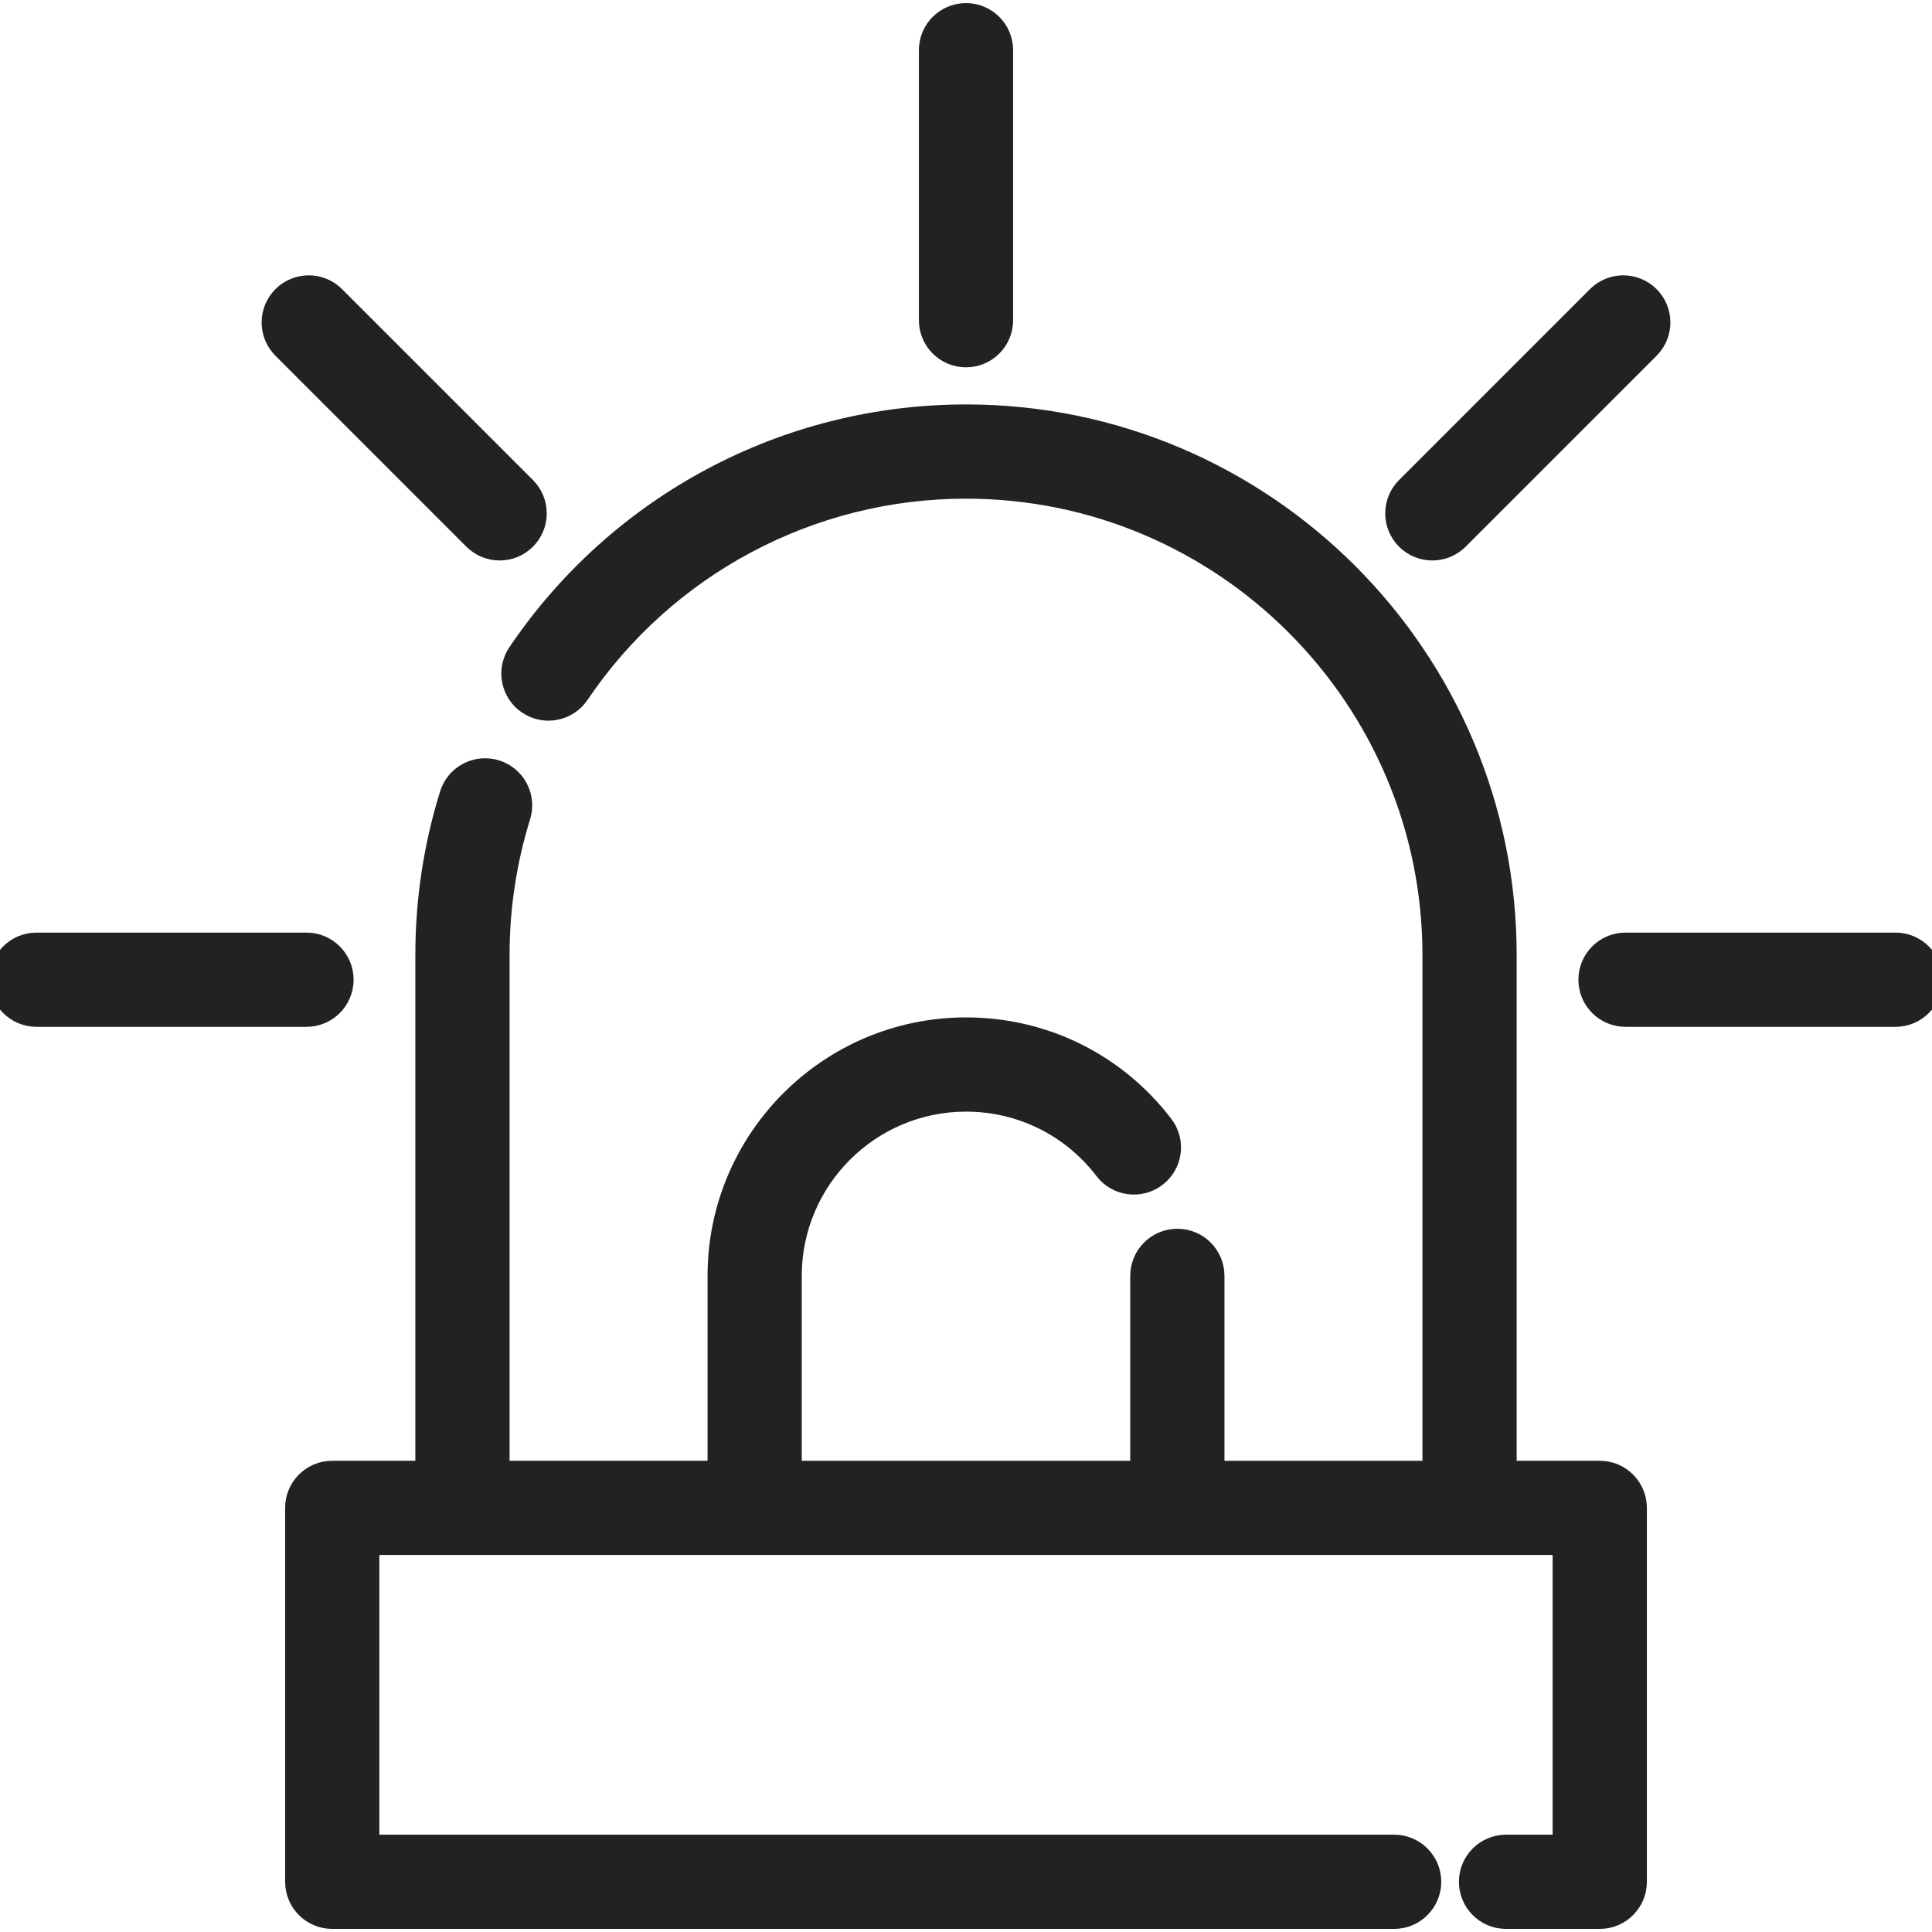
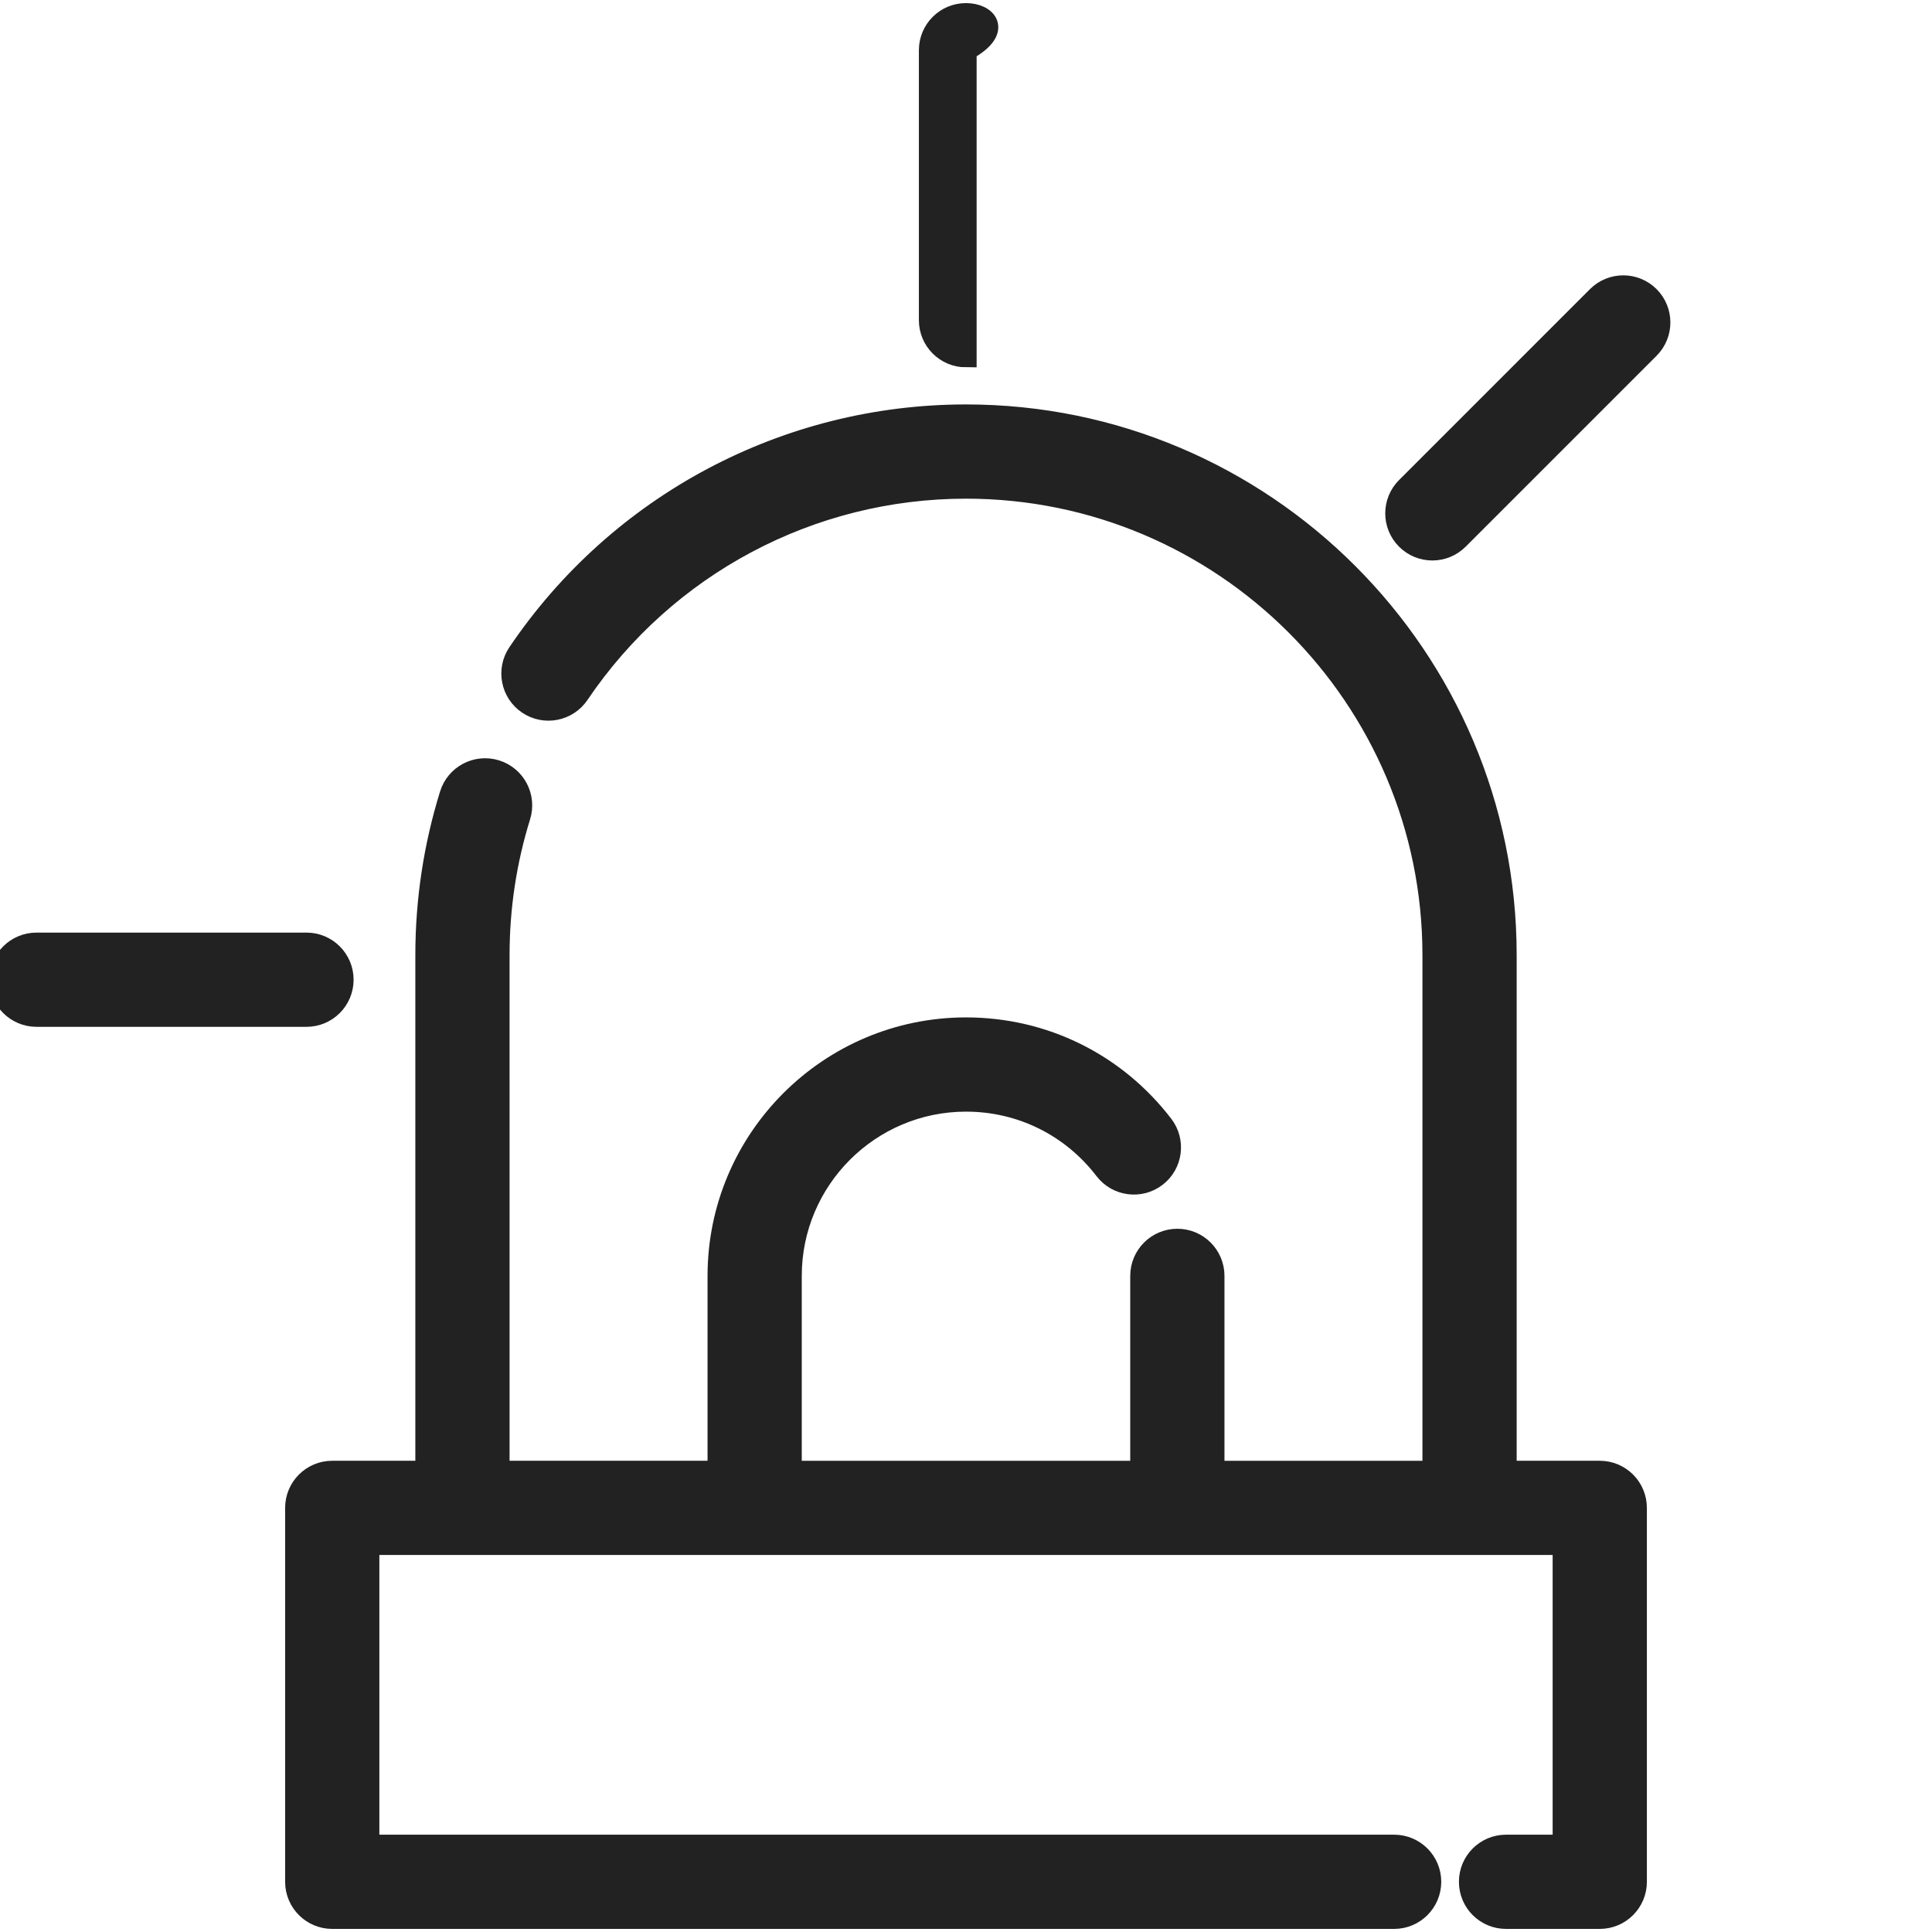
<svg xmlns="http://www.w3.org/2000/svg" fill="#222" height="64px" width="64px" version="1.1" id="Layer_1" viewBox="0 0 512.00 512.00" xml:space="preserve" stroke="#222" stroke-width="5.632">
  <g id="SVGRepo_bgCarrier" stroke-width="0" />
  <g id="SVGRepo_tracerCarrier" stroke-linecap="round" stroke-linejoin="round" />
  <g id="SVGRepo_iconCarrier">
    <g>
      <g>
        <path d="M423.953,389.934h-24.836V253.111c0-78.915-64.203-143.117-143.117-143.117c-47.617,0-91.979,23.586-118.67,63.093 c-2.99,4.426-1.826,10.437,2.599,13.427c4.426,2.989,10.437,1.827,13.427-2.599c23.089-34.176,61.46-54.579,102.645-54.579 c68.252,0,123.778,55.526,123.778,123.778v136.822h-58.098v-51.816c0-5.34-4.329-9.67-9.67-9.67c-5.34,0-9.67,4.329-9.67,9.67 v51.816H209.66v-51.816c0-25.552,20.79-46.341,46.342-46.341c14.539,0,27.958,6.631,36.814,18.189 c3.248,4.24,9.32,5.044,13.557,1.796c4.239-3.248,5.044-9.318,1.796-13.557c-12.546-16.377-31.56-25.768-52.166-25.768 c-36.216,0-65.68,29.464-65.68,65.68v51.816h-58.098V253.111c0-12.559,1.872-24.944,5.563-36.81 c1.586-5.099-1.262-10.519-6.361-12.105c-5.097-1.583-10.519,1.262-12.105,6.361c-4.27,13.728-6.436,28.046-6.436,42.554v136.822 H88.047c-5.34,0-9.67,4.329-9.67,9.67v99.093c0,5.34,4.329,9.67,9.67,9.67H369.46c5.34,0,9.67-4.329,9.67-9.67 s-4.329-9.67-9.67-9.67H97.716v-79.753h316.567v79.753h-15.168c-5.34,0-9.67,4.329-9.67,9.67s4.329,9.67,9.67,9.67h24.838 c5.34,0,9.67-4.329,9.67-9.67v-99.092C433.623,394.262,429.294,389.934,423.953,389.934z" />
      </g>
    </g>
    <g>
      <g>
-         <path d="M256.001,3.635c-5.34,0-9.67,4.329-9.67,9.67v71.552c0,5.34,4.328,9.67,9.67,9.67c5.34,0,9.67-4.329,9.67-9.67V13.304 C265.67,7.964,261.341,3.635,256.001,3.635z" />
+         <path d="M256.001,3.635c-5.34,0-9.67,4.329-9.67,9.67v71.552c0,5.34,4.328,9.67,9.67,9.67V13.304 C265.67,7.964,261.341,3.635,256.001,3.635z" />
      </g>
    </g>
    <g>
      <g>
        <path d="M437.019,78.616c-3.776-3.776-9.899-3.776-13.674,0l-50.594,50.594c-3.776,3.776-3.776,9.899,0,13.674 c1.888,1.889,4.362,2.833,6.837,2.833c2.474,0,4.95-0.944,6.837-2.833l50.594-50.594 C440.795,88.513,440.795,82.391,437.019,78.616z" />
      </g>
    </g>
    <g>
      <g>
-         <path d="M502.33,249.964h-71.552c-5.34,0-9.67,4.329-9.67,9.67c0,5.34,4.329,9.67,9.67,9.67h71.552c5.34,0,9.67-4.329,9.67-9.67 C512,254.294,507.671,249.964,502.33,249.964z" />
-       </g>
+         </g>
    </g>
    <g>
      <g>
-         <path d="M139.249,129.21L88.655,78.614c-3.776-3.776-9.899-3.776-13.674,0c-3.776,3.776-3.776,9.898,0,13.674l50.594,50.595 c1.888,1.888,4.363,2.833,6.837,2.833c2.474,0,4.95-0.944,6.837-2.833C143.026,139.108,143.026,132.985,139.249,129.21z" />
-       </g>
+         </g>
    </g>
    <g>
      <g>
        <path d="M81.221,249.964H9.67c-5.34,0-9.67,4.329-9.67,9.67c0,5.34,4.329,9.67,9.67,9.67h71.552c5.34,0,9.67-4.329,9.67-9.67 C90.891,254.294,86.561,249.964,81.221,249.964z" />
      </g>
    </g>
  </g>
</svg>